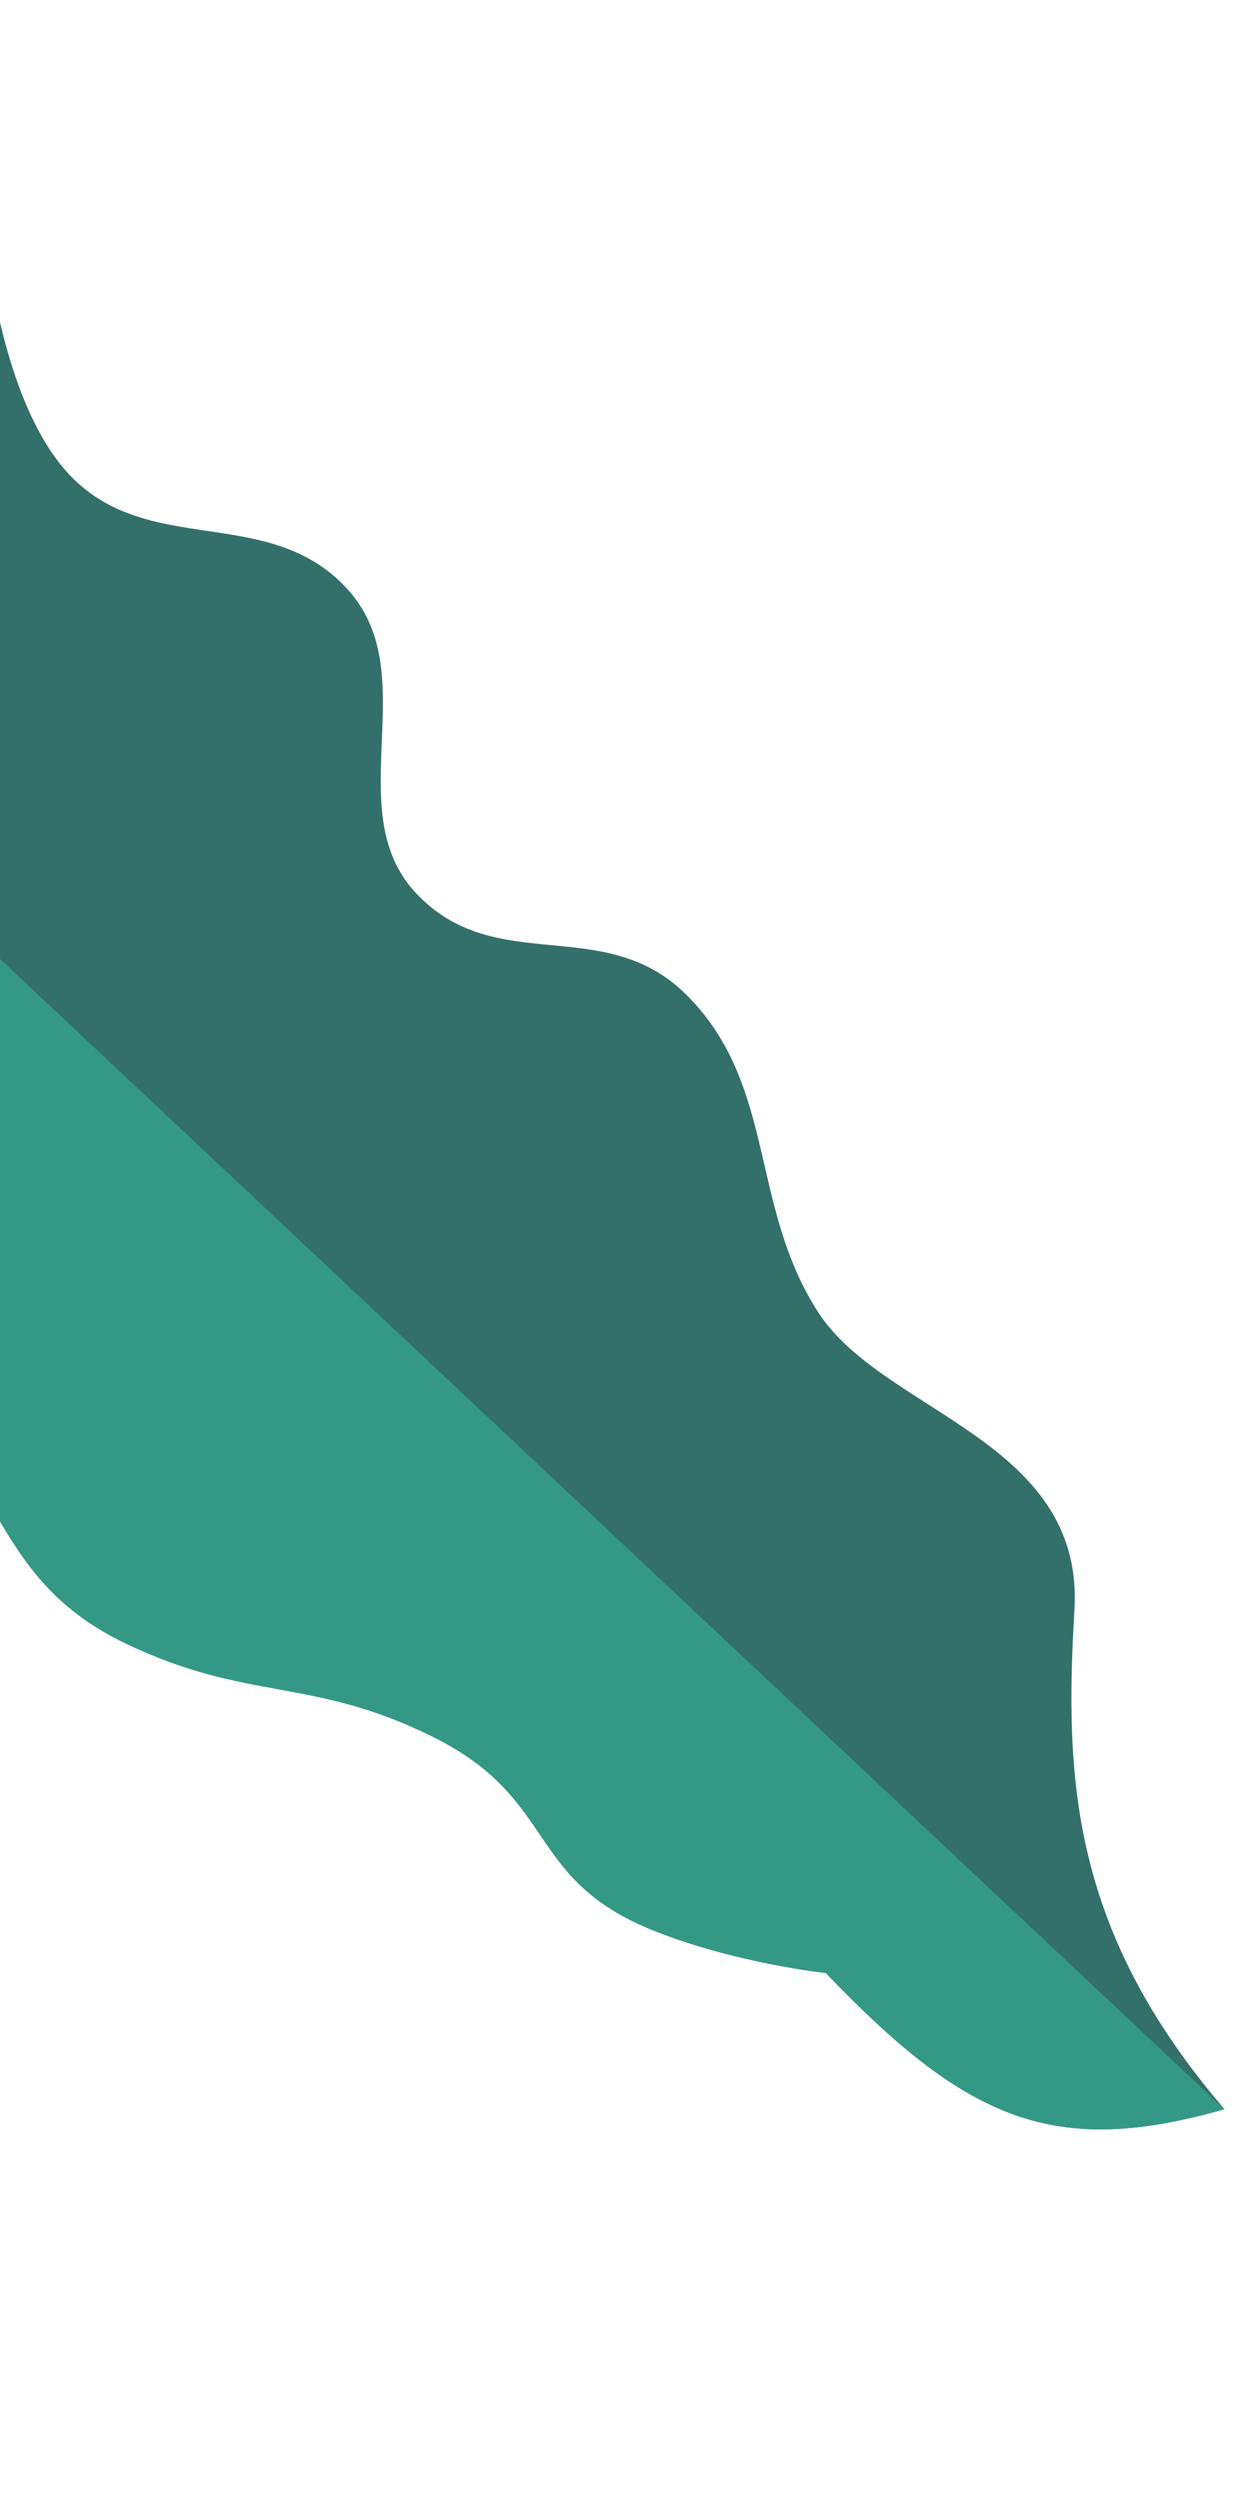
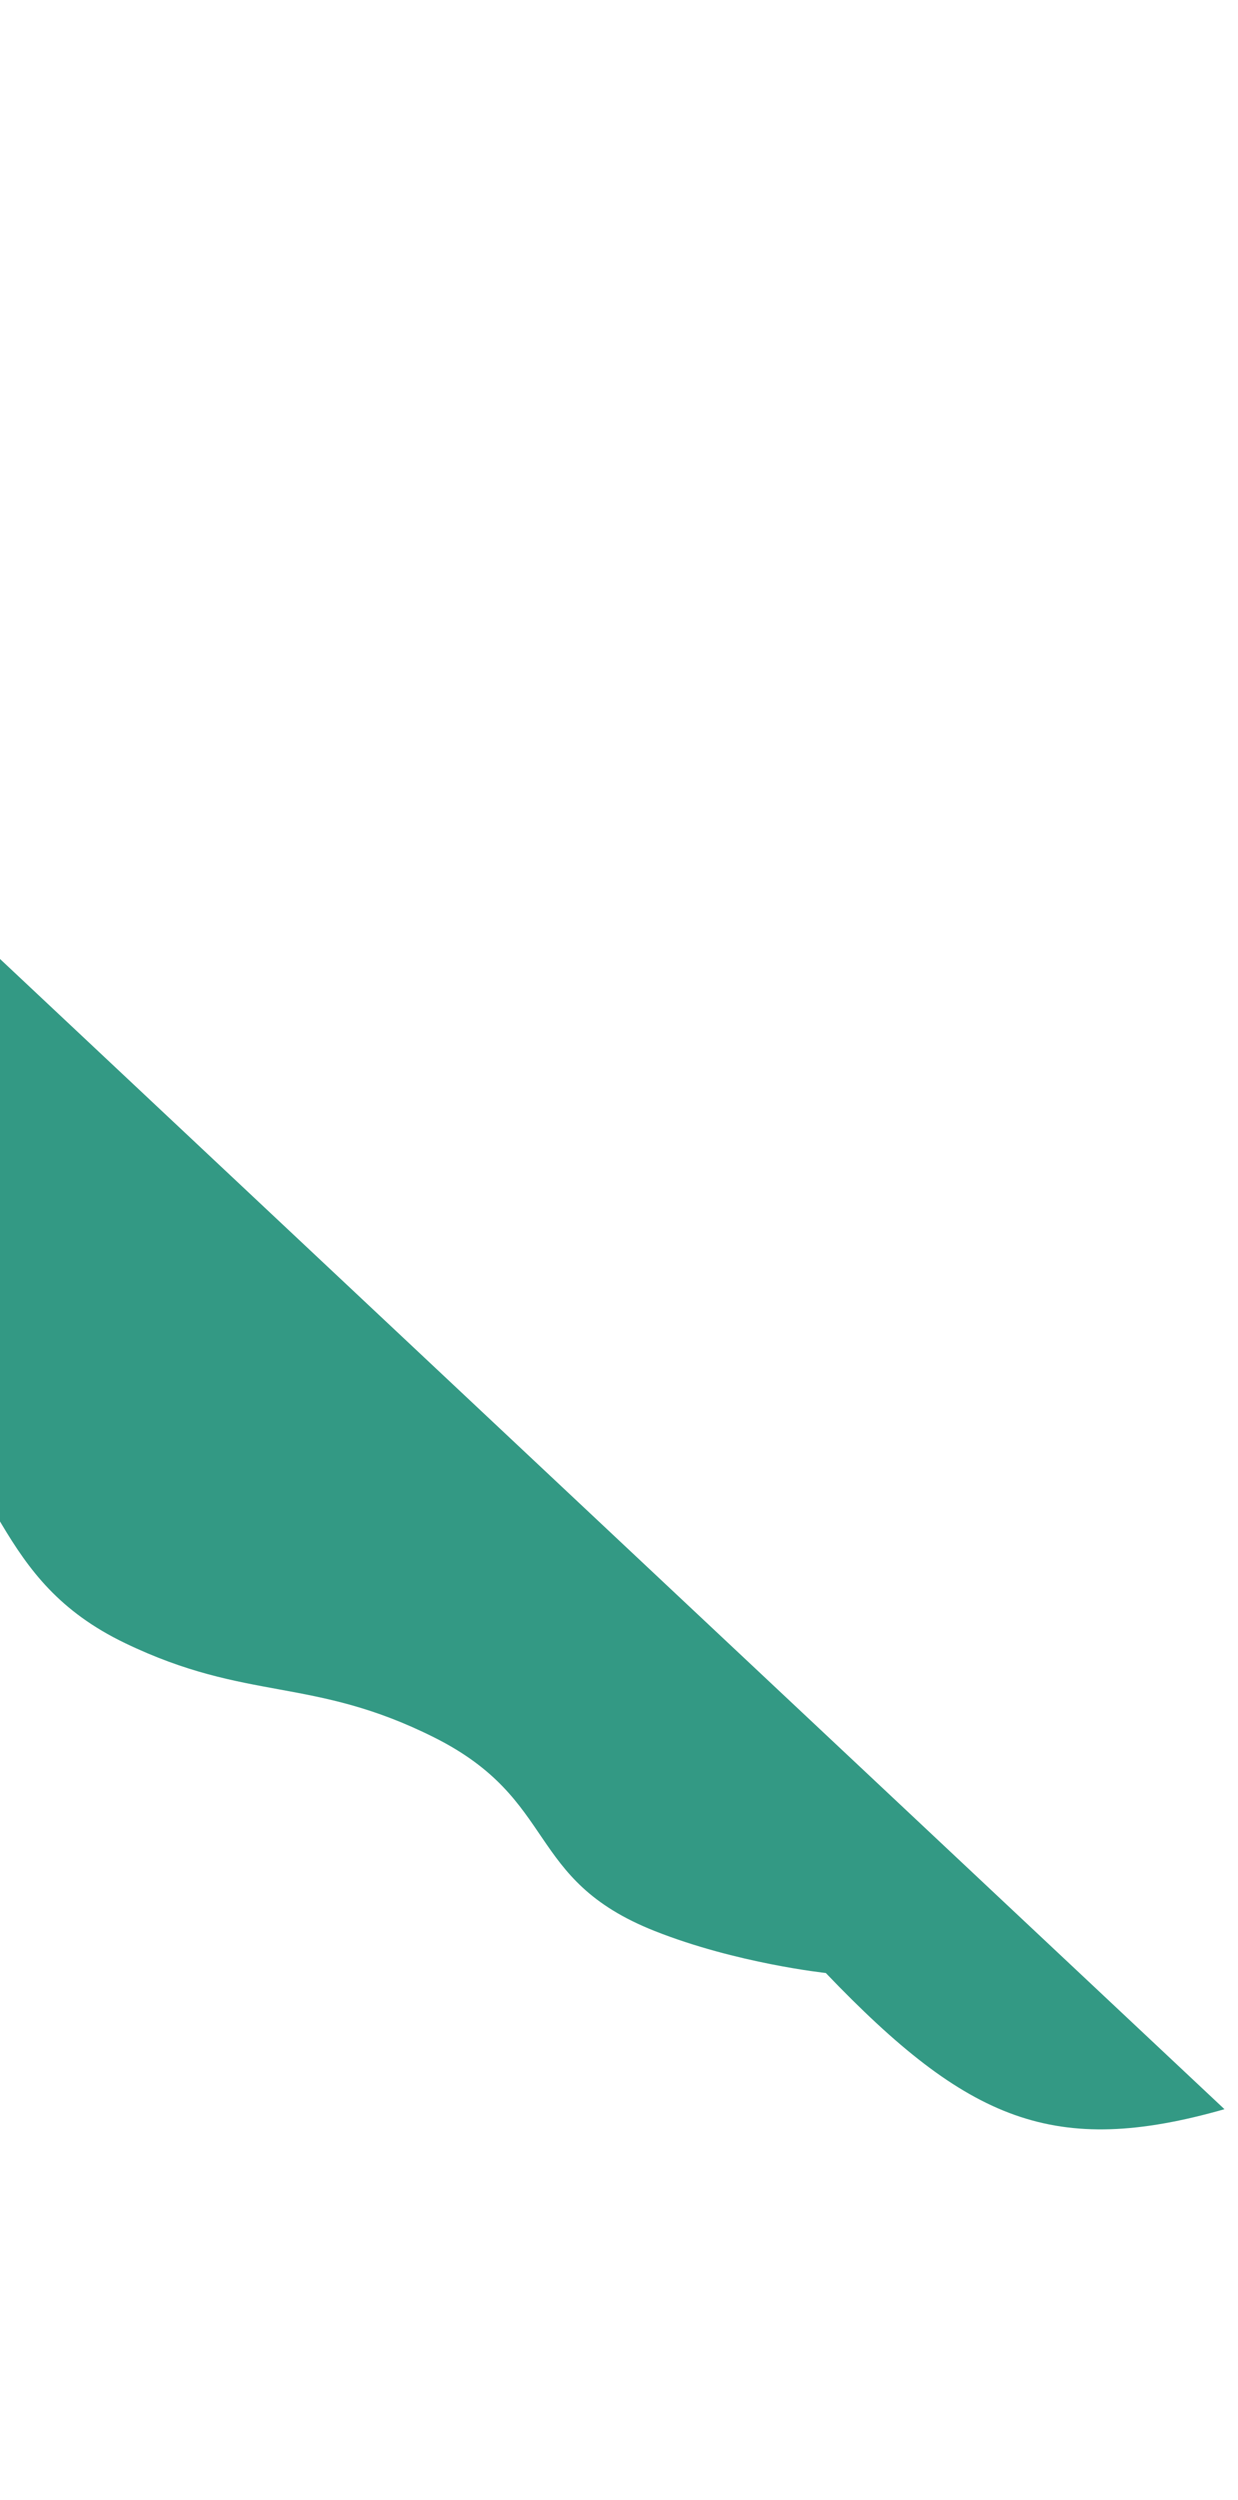
<svg xmlns="http://www.w3.org/2000/svg" width="107" height="216" fill="none">
  <g opacity=".8">
-     <path d="M92.863 139.09c-.868 14.657-.26 27.722 12.968 43.155-14.694 4.184-22.17 1.061-34.457-11.768 0 0-7.711-.824-14.792-3.63-11.26-4.463-8.251-11.321-19.084-16.739-10.51-5.255-16.1-3.036-26.688-8.133C-.591 136.487.35 127.616-9.051 119.149c-9.923-8.937-16.076-3.922-24.915-13.931-8.347-9.451-11.03-24.753-11.226-37.36-.462-29.792 43.494-51.694 43.494-51.694s.781 16.964 7.354 24.476c6.877 7.86 17.767 2.616 24.594 10.518 6.355 7.354-.946 18.944 5.714 26.024 6.894 7.329 16.24 1.676 23.368 8.779 7.815 7.788 5.405 18.219 11.415 27.47 5.62 8.651 22.984 11.002 22.116 25.659z" fill="#004C45" />
    <path d="M-33.966 105.218c-8.347-9.451-11.03-24.753-11.226-37.36l6.982-20.884 144.041 135.271c-14.694 4.184-22.17 1.061-34.457-11.768 0 0-7.711-.824-14.792-3.63-11.26-4.463-8.251-11.321-19.084-16.739-10.51-5.255-16.1-3.036-26.688-8.133C-.591 136.487.35 127.616-9.051 119.149c-9.923-8.937-16.076-3.922-24.915-13.931z" fill="#008065" />
  </g>
</svg>